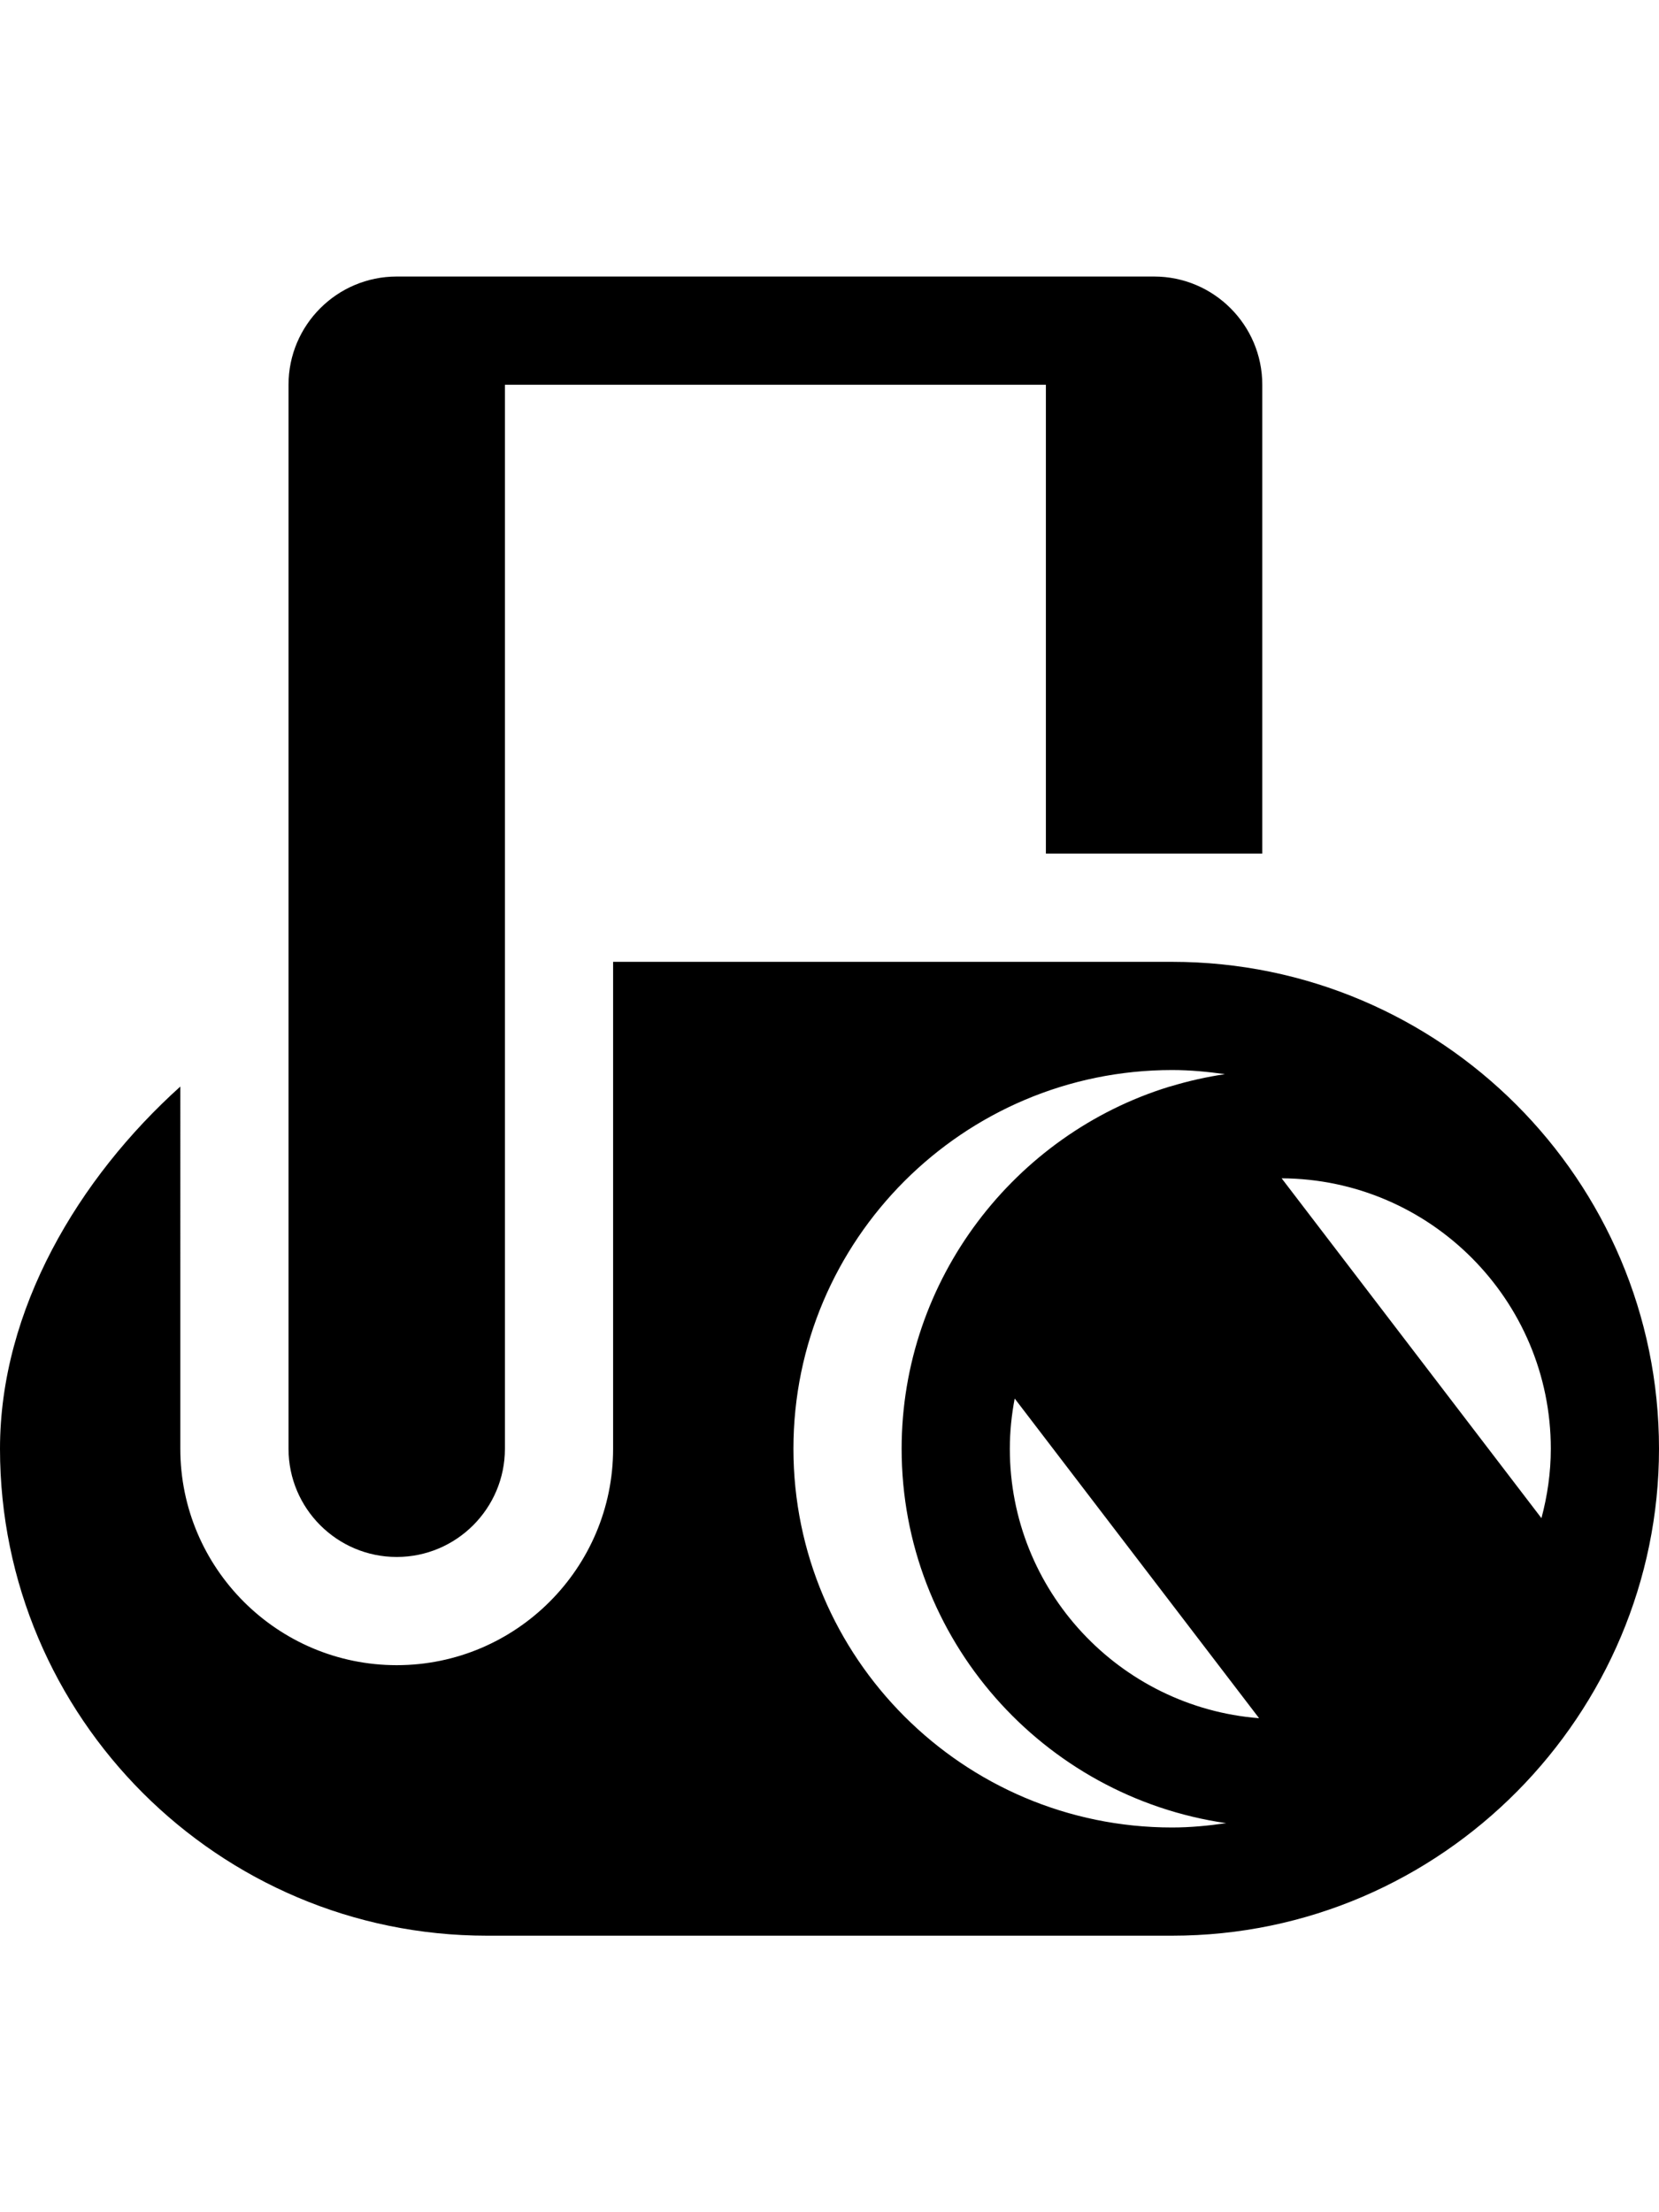
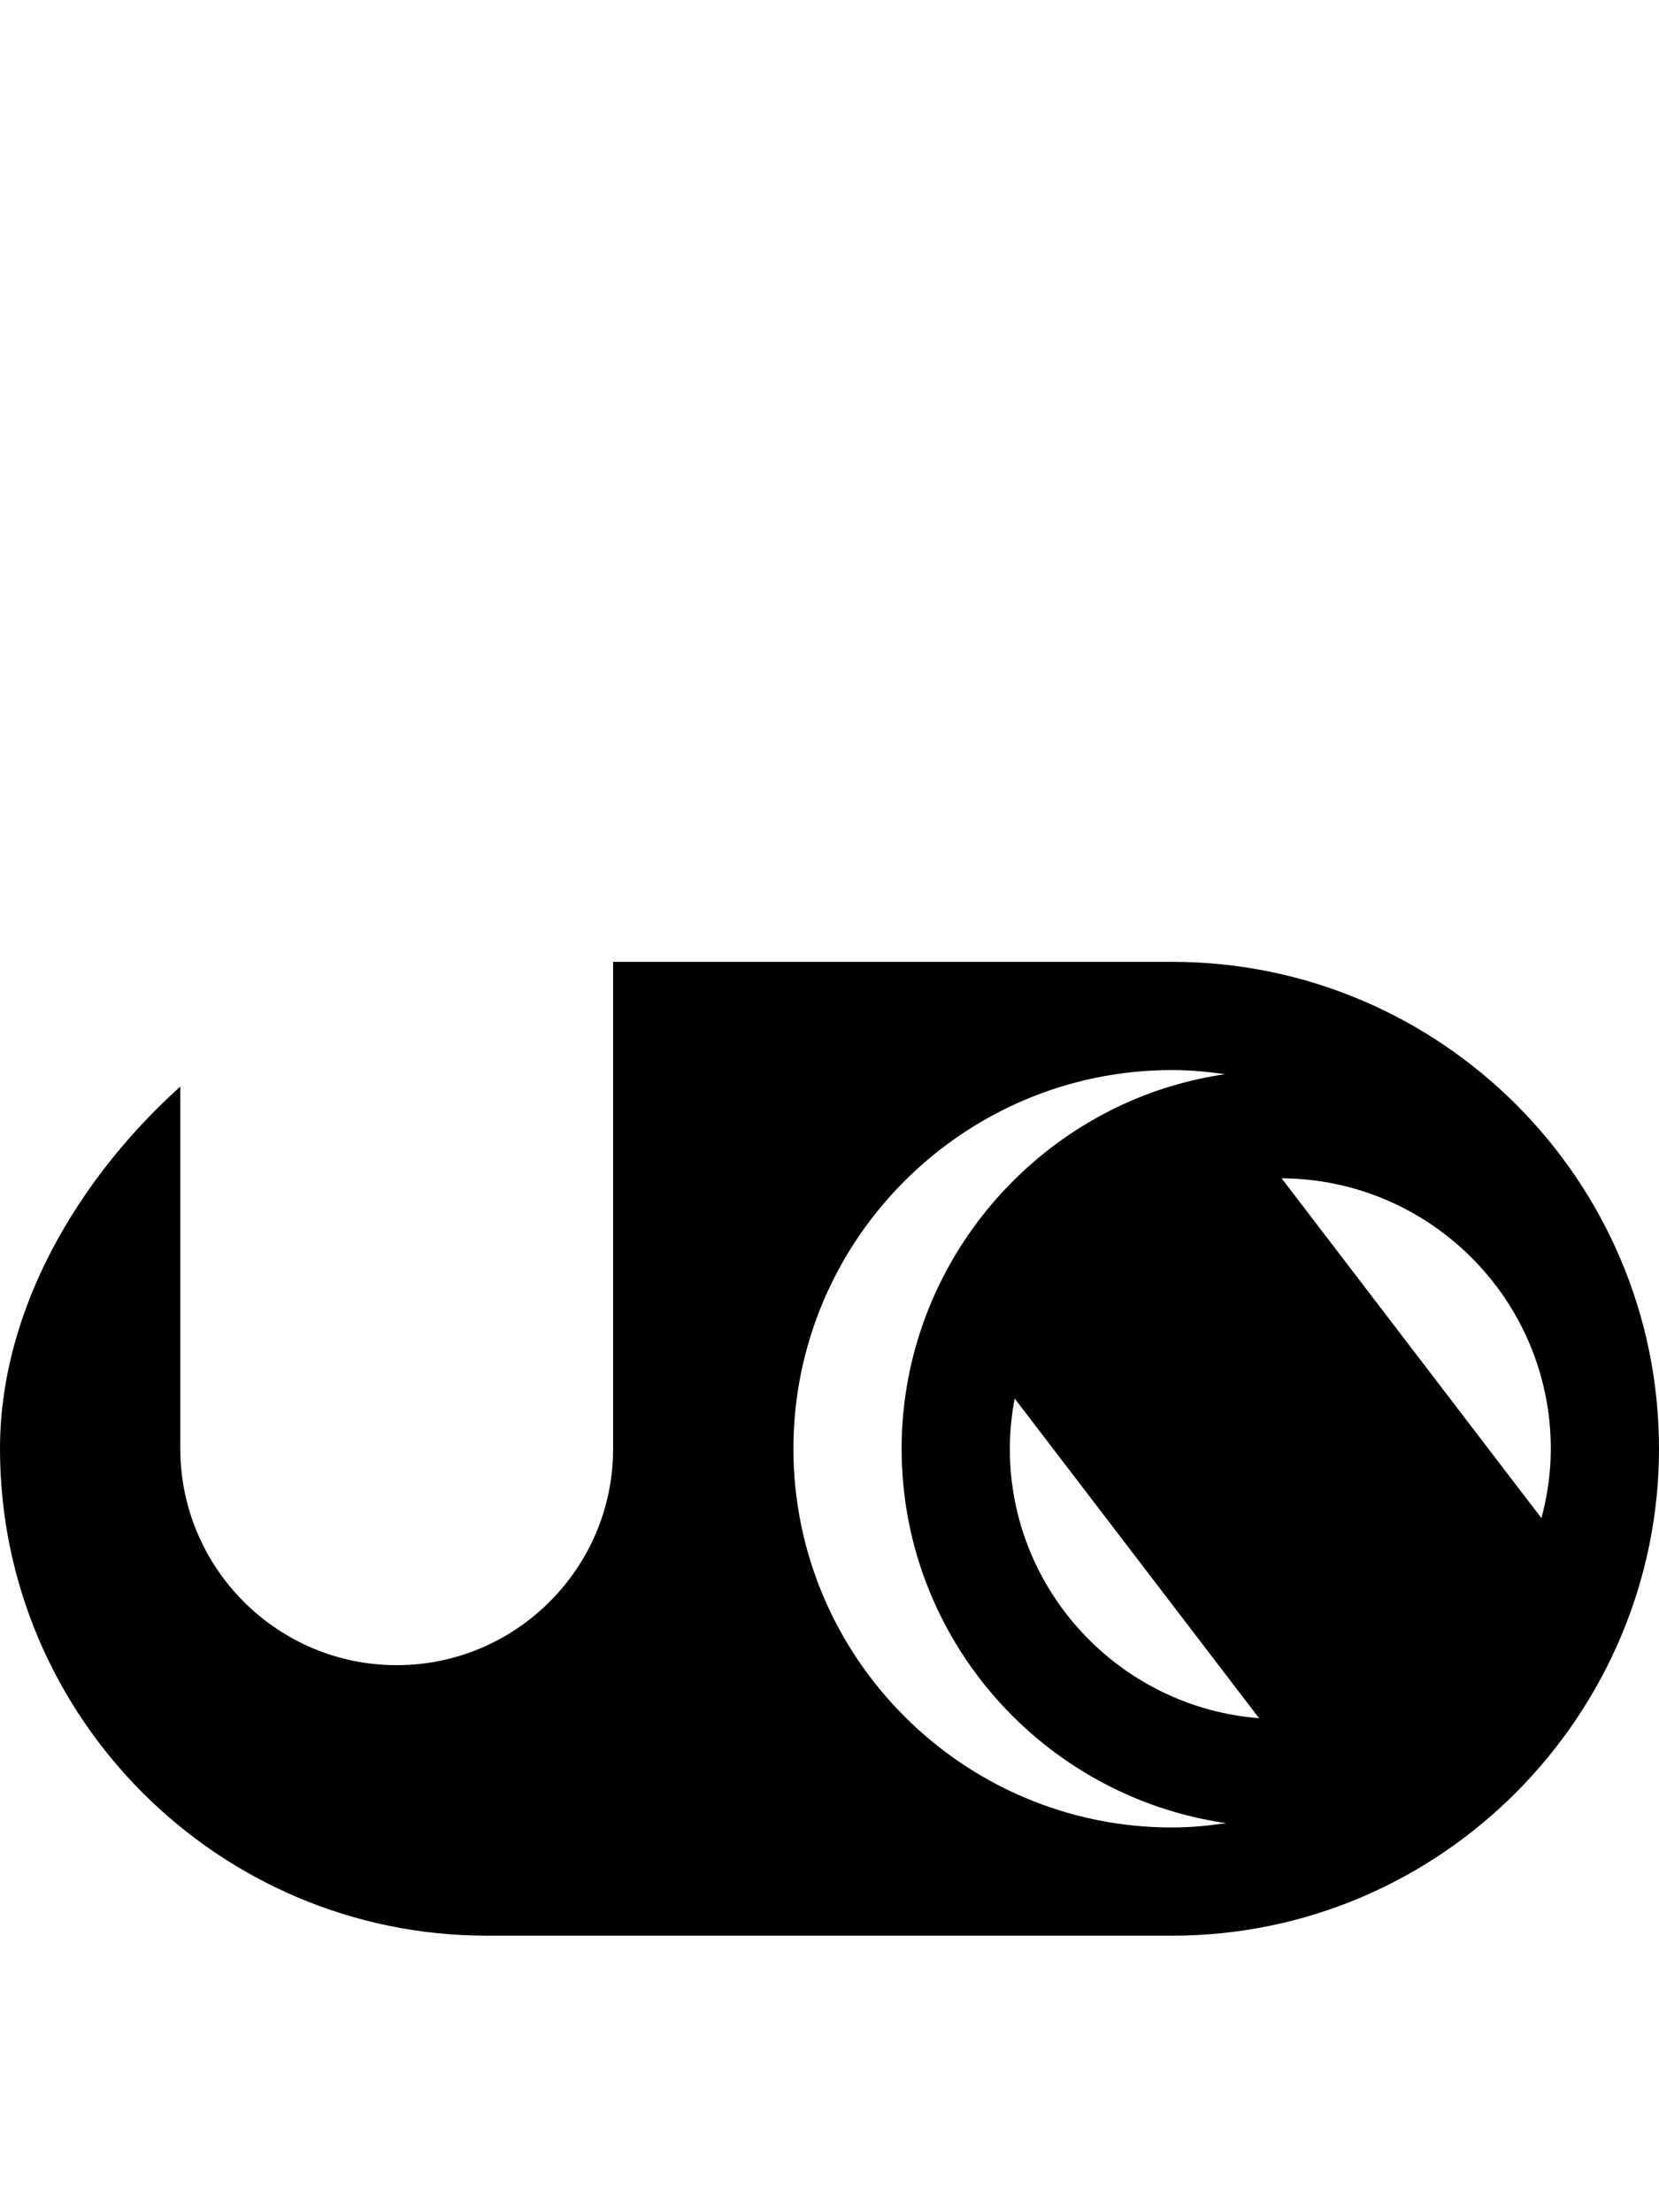
<svg xmlns="http://www.w3.org/2000/svg" version="1.1" id="objet" x="0px" y="0px" width="75px" height="100px" viewBox="0 0 512 512" style="enable-background:new 0 0 512 512;" xml:space="preserve">
  <g>
    <g>
      <path d="M361.739,211.478H189.217v150.261c0,36.826-29.956,66.783-66.783,66.783c-36.826,0-66.783-29.956-66.783-66.783V249.965    C24.278,278.181,0,318.743,0,361.739C0,444.592,67.403,512,150.261,512h211.478C445.338,512,512,443.334,512,361.739    C512,278.886,444.597,211.478,361.739,211.478z M361.739,478.609c-64.445,0-116.87-52.429-116.87-116.87    s52.424-116.87,116.87-116.87c5.547,0,10.962,0.522,16.307,1.273c-5.712,0.852-11.292,2.11-16.709,3.751    c-0.196,0.047-0.386,0.097-0.58,0.15c-47.523,14.654-82.497,59.33-82.497,111.695c0,58.759,43.63,107.391,100.174,115.536    C372.968,478.062,367.421,478.609,361.739,478.609z M311.652,361.739c0-5.303,0.55-10.473,1.5-15.504l75.424,98.649    C345.606,441.522,311.652,405.56,311.652,361.739z M395.538,278.281c45.853,0.224,83.071,37.576,83.071,83.458    c0,7.414-1.065,14.569-2.888,21.416L395.538,278.281z" />
    </g>
  </g>
  <g>
    <g>
-       <path d="M356.174,0c-78.1,0-156.003,0-233.739,0c-18.413,0-33.391,14.978-33.391,33.391v328.348    c0,18.413,14.978,33.391,33.391,33.391c18.413,0,33.391-14.978,33.391-33.391V33.391h166.956v144.696h66.783V33.391    C389.565,14.978,374.587,0,356.174,0z" />
-     </g>
+       </g>
  </g>
  <g>
</g>
  <g>
</g>
  <g>
</g>
  <g>
</g>
  <g>
</g>
  <g>
</g>
  <g>
</g>
  <g>
</g>
  <g>
</g>
  <g>
</g>
  <g>
</g>
  <g>
</g>
  <g>
</g>
  <g>
</g>
  <g>
</g>
</svg>